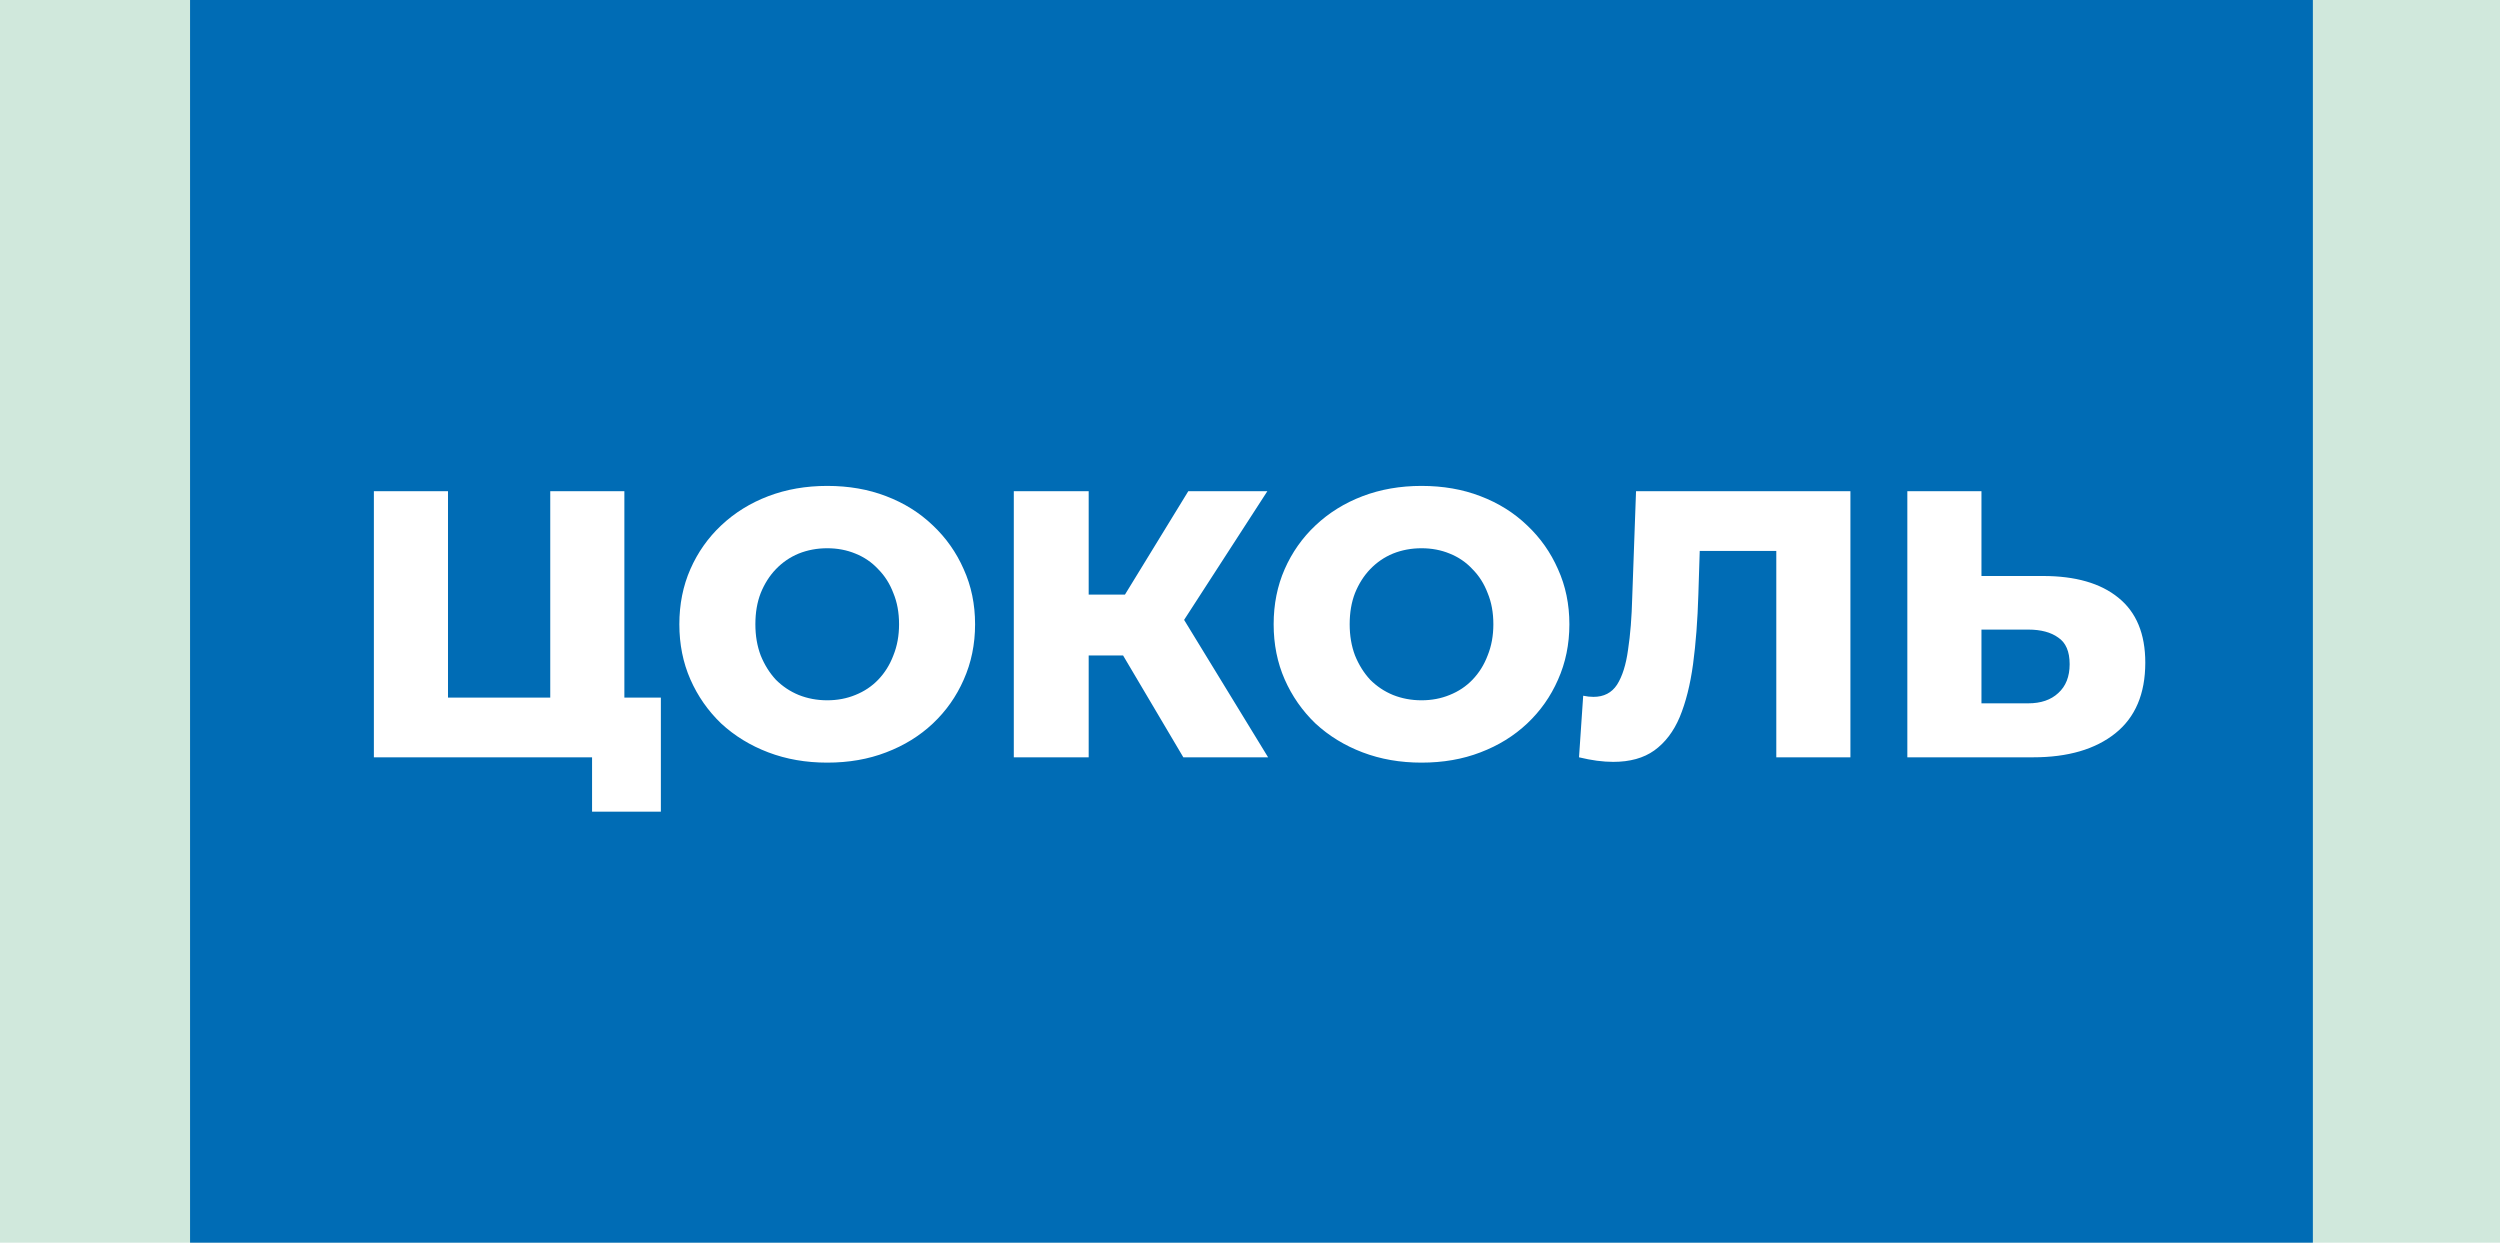
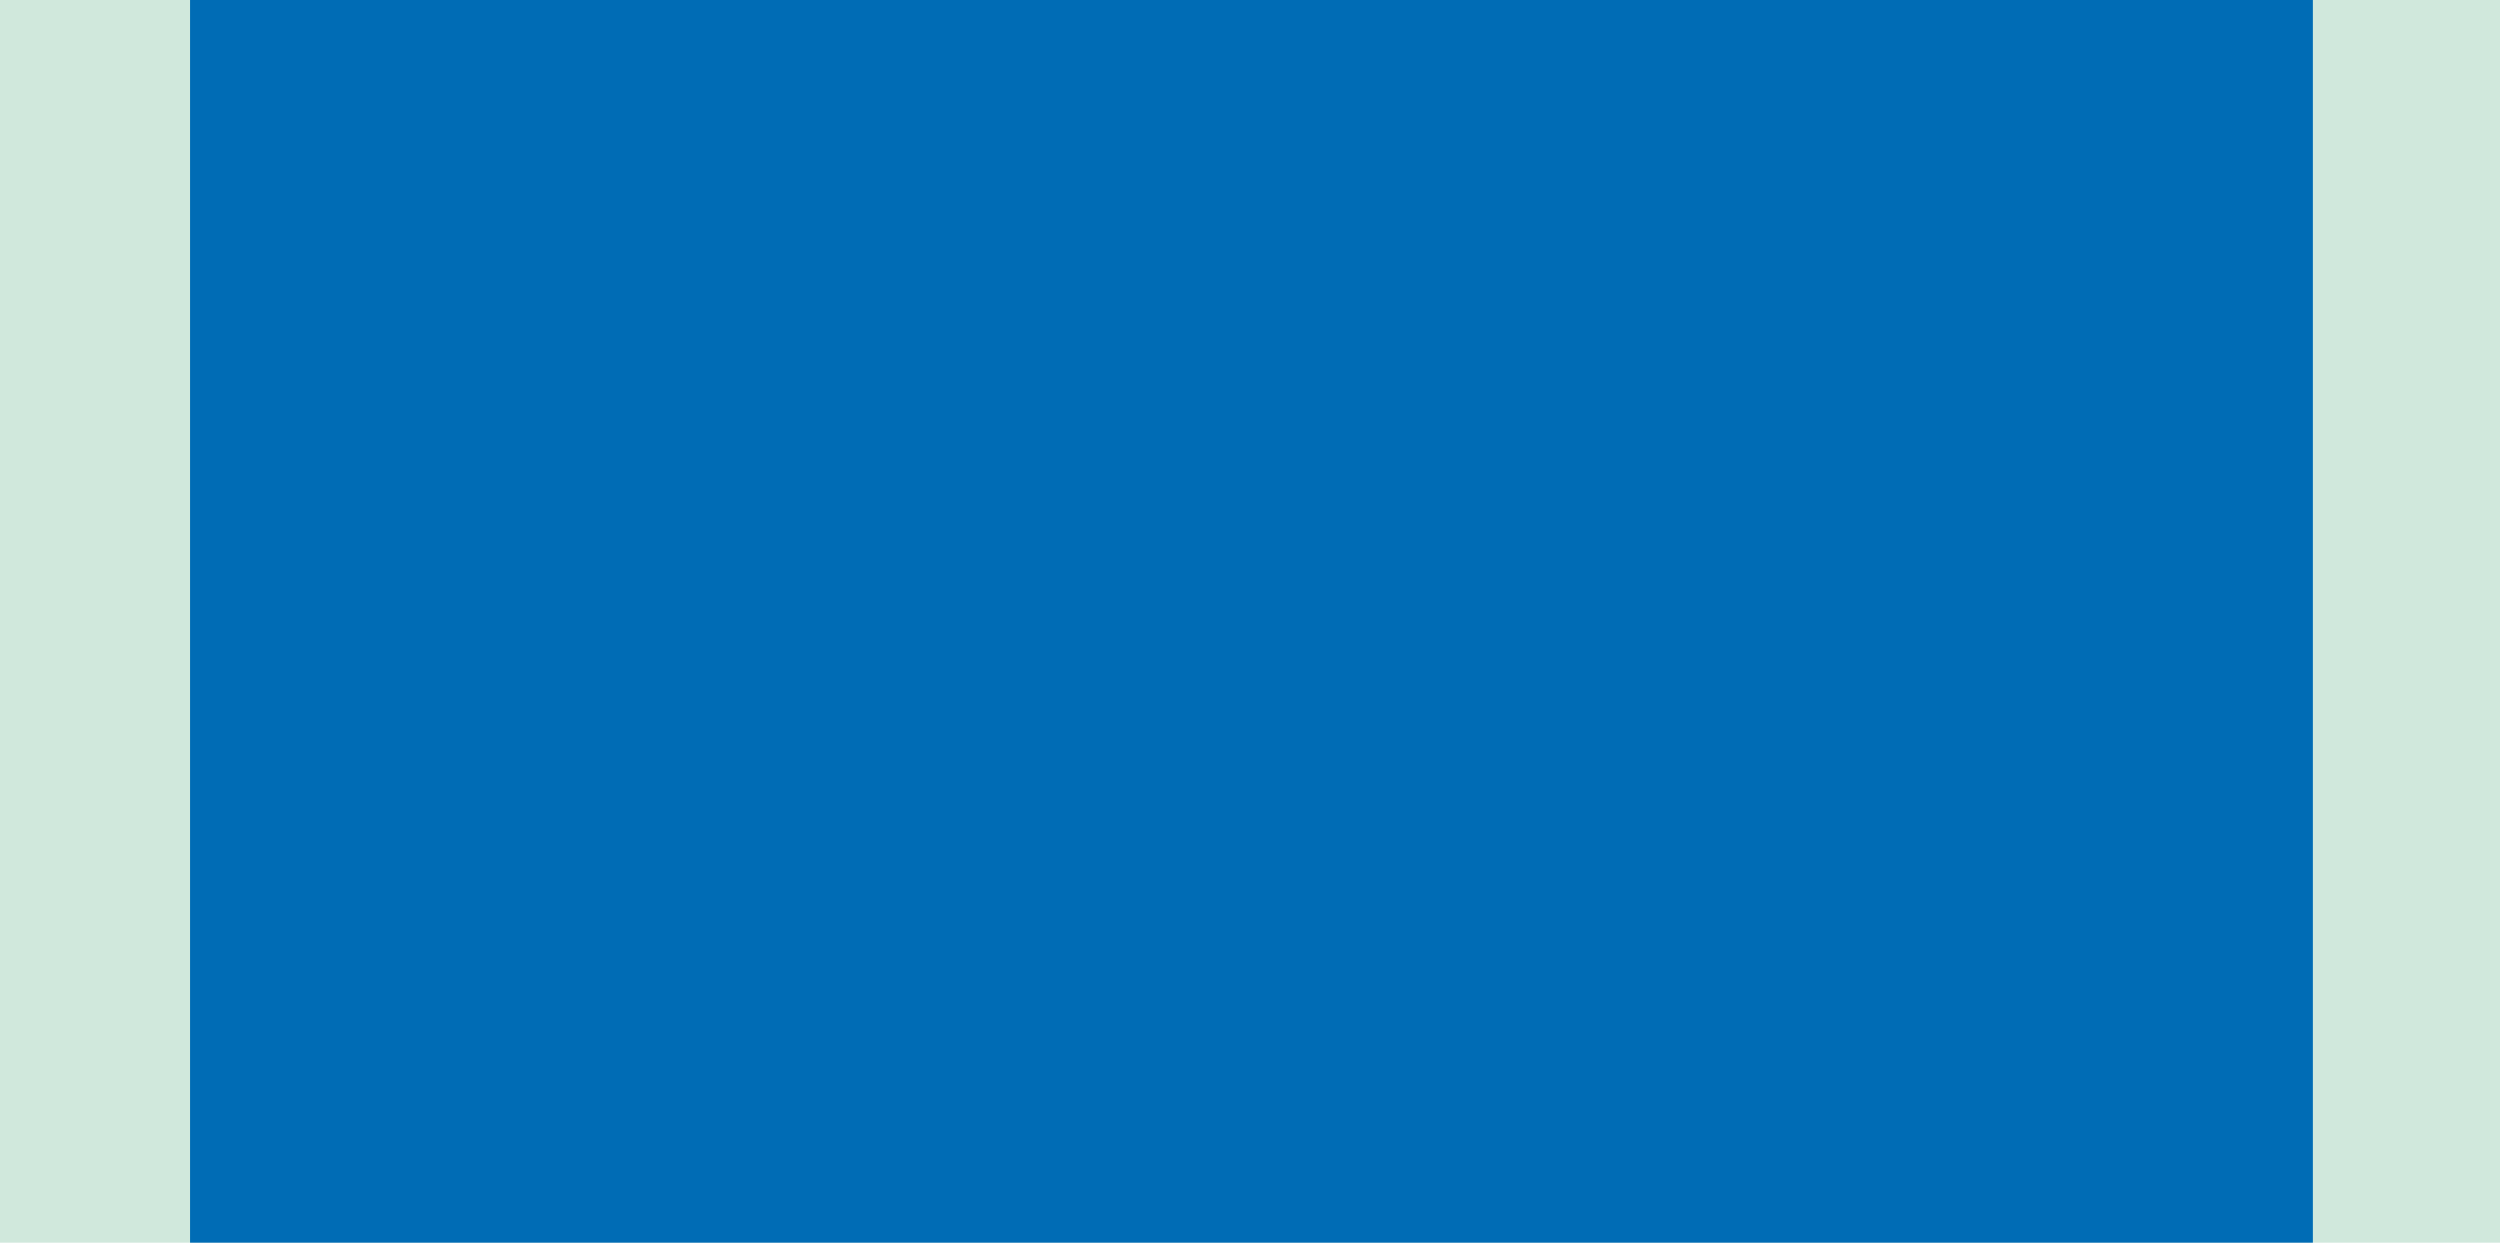
<svg xmlns="http://www.w3.org/2000/svg" width="855" height="425" viewBox="0 0 855 425" fill="none">
  <rect width="855" height="425" fill="#D0E8DC" />
  <rect x="65" width="726" height="425" fill="#006CB5" />
-   <path d="M127.865 259V168H153.215V238.59H188.185V168H213.535V259H127.865ZM202.485 277.59V253.28L207.815 259H188.185V238.59H226.015V277.59H202.485ZM282.908 260.82C275.628 260.82 268.911 259.65 262.757 257.31C256.604 254.97 251.231 251.677 246.638 247.43C242.131 243.097 238.621 238.07 236.108 232.35C233.594 226.63 232.338 220.347 232.338 213.5C232.338 206.653 233.594 200.37 236.108 194.65C238.621 188.93 242.131 183.947 246.638 179.7C251.231 175.367 256.604 172.03 262.757 169.69C268.911 167.35 275.628 166.18 282.908 166.18C290.274 166.18 296.991 167.35 303.058 169.69C309.211 172.03 314.541 175.367 319.048 179.7C323.554 183.947 327.064 188.93 329.578 194.65C332.178 200.37 333.478 206.653 333.478 213.5C333.478 220.347 332.178 226.673 329.578 232.48C327.064 238.2 323.554 243.183 319.048 247.43C314.541 251.677 309.211 254.97 303.058 257.31C296.991 259.65 290.274 260.82 282.908 260.82ZM282.908 239.5C286.374 239.5 289.581 238.893 292.528 237.68C295.561 236.467 298.161 234.733 300.328 232.48C302.581 230.14 304.314 227.367 305.528 224.16C306.828 220.953 307.478 217.4 307.478 213.5C307.478 209.513 306.828 205.96 305.528 202.84C304.314 199.633 302.581 196.903 300.328 194.65C298.161 192.31 295.561 190.533 292.528 189.32C289.581 188.107 286.374 187.5 282.908 187.5C279.441 187.5 276.191 188.107 273.158 189.32C270.211 190.533 267.611 192.31 265.358 194.65C263.191 196.903 261.458 199.633 260.158 202.84C258.944 205.96 258.338 209.513 258.338 213.5C258.338 217.4 258.944 220.953 260.158 224.16C261.458 227.367 263.191 230.14 265.358 232.48C267.611 234.733 270.211 236.467 273.158 237.68C276.191 238.893 279.441 239.5 282.908 239.5ZM404.7 259L379.09 215.71L399.76 203.49L433.69 259H404.7ZM346.72 259V168H372.33V259H346.72ZM364.92 224.16V203.36H397.94V224.16H364.92ZM402.23 216.23L378.44 213.63L406.39 168H433.43L402.23 216.23ZM486.159 260.82C478.879 260.82 472.163 259.65 466.009 257.31C459.856 254.97 454.483 251.677 449.889 247.43C445.383 243.097 441.873 238.07 439.359 232.35C436.846 226.63 435.589 220.347 435.589 213.5C435.589 206.653 436.846 200.37 439.359 194.65C441.873 188.93 445.383 183.947 449.889 179.7C454.483 175.367 459.856 172.03 466.009 169.69C472.163 167.35 478.879 166.18 486.159 166.18C493.526 166.18 500.243 167.35 506.309 169.69C512.463 172.03 517.793 175.367 522.299 179.7C526.806 183.947 530.316 188.93 532.829 194.65C535.429 200.37 536.729 206.653 536.729 213.5C536.729 220.347 535.429 226.673 532.829 232.48C530.316 238.2 526.806 243.183 522.299 247.43C517.793 251.677 512.463 254.97 506.309 257.31C500.243 259.65 493.526 260.82 486.159 260.82ZM486.159 239.5C489.626 239.5 492.833 238.893 495.779 237.68C498.813 236.467 501.413 234.733 503.579 232.48C505.833 230.14 507.566 227.367 508.779 224.16C510.079 220.953 510.729 217.4 510.729 213.5C510.729 209.513 510.079 205.96 508.779 202.84C507.566 199.633 505.833 196.903 503.579 194.65C501.413 192.31 498.813 190.533 495.779 189.32C492.833 188.107 489.626 187.5 486.159 187.5C482.693 187.5 479.443 188.107 476.409 189.32C473.463 190.533 470.863 192.31 468.609 194.65C466.443 196.903 464.709 199.633 463.409 202.84C462.196 205.96 461.589 209.513 461.589 213.5C461.589 217.4 462.196 220.953 463.409 224.16C464.709 227.367 466.443 230.14 468.609 232.48C470.863 234.733 473.463 236.467 476.409 237.68C479.443 238.893 482.693 239.5 486.159 239.5ZM551.723 260.56C549.99 260.56 548.126 260.43 546.133 260.17C544.226 259.91 542.19 259.52 540.023 259L541.453 237.94C542.666 238.2 543.836 238.33 544.963 238.33C548.516 238.33 551.203 236.943 553.023 234.17C554.843 231.31 556.1 227.323 556.793 222.21C557.573 217.097 558.05 211.117 558.223 204.27L559.523 168H632.843V259H607.493V182.69L613.083 188.41H576.293L581.493 182.43L580.843 203.23C580.583 212.07 579.976 220.043 579.023 227.15C578.07 234.17 576.553 240.193 574.473 245.22C572.393 250.16 569.49 253.973 565.763 256.66C562.123 259.26 557.443 260.56 551.723 260.56ZM698.719 196.99C709.812 196.99 718.392 199.46 724.459 204.4C730.612 209.34 733.689 216.75 733.689 226.63C733.689 237.29 730.265 245.35 723.419 250.81C716.572 256.27 707.212 259 695.339 259H652.309V168H677.659V196.99H698.719ZM693.649 240.54C697.982 240.54 701.405 239.37 703.919 237.03C706.519 234.69 707.819 231.397 707.819 227.15C707.819 222.817 706.519 219.783 703.919 218.05C701.405 216.23 697.982 215.32 693.649 215.32H677.659V240.54H693.649Z" fill="white" />
</svg>